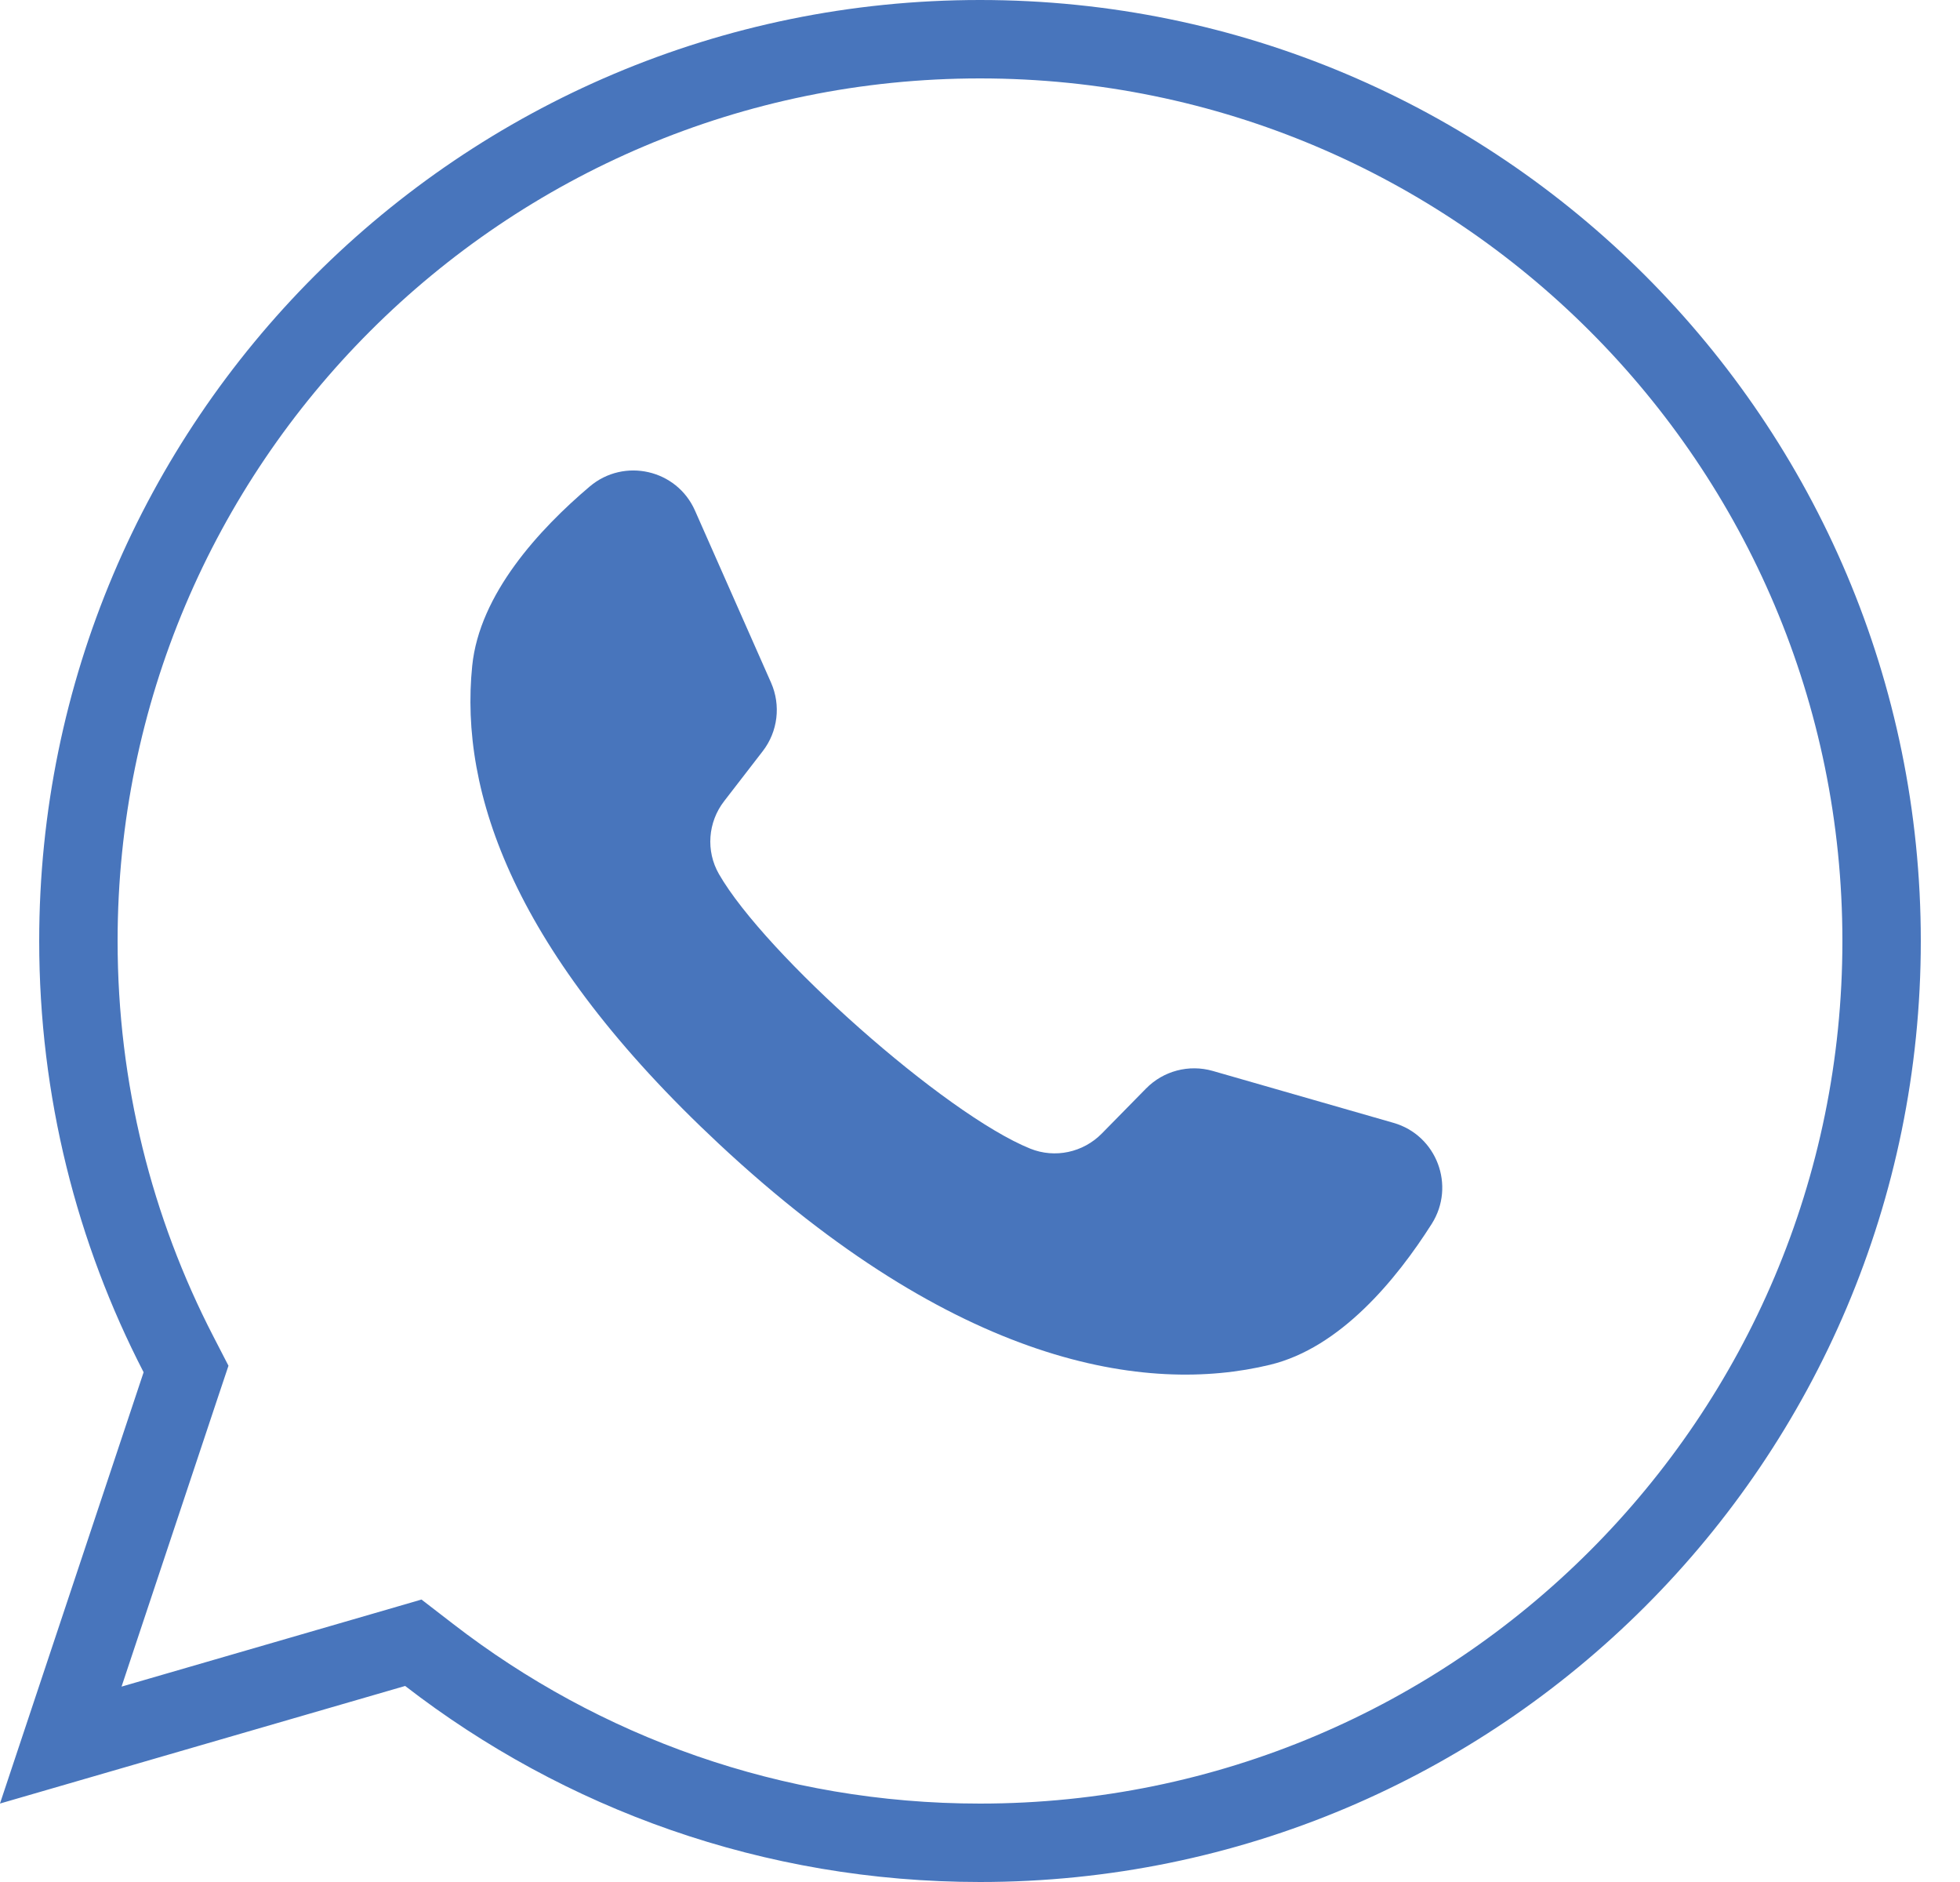
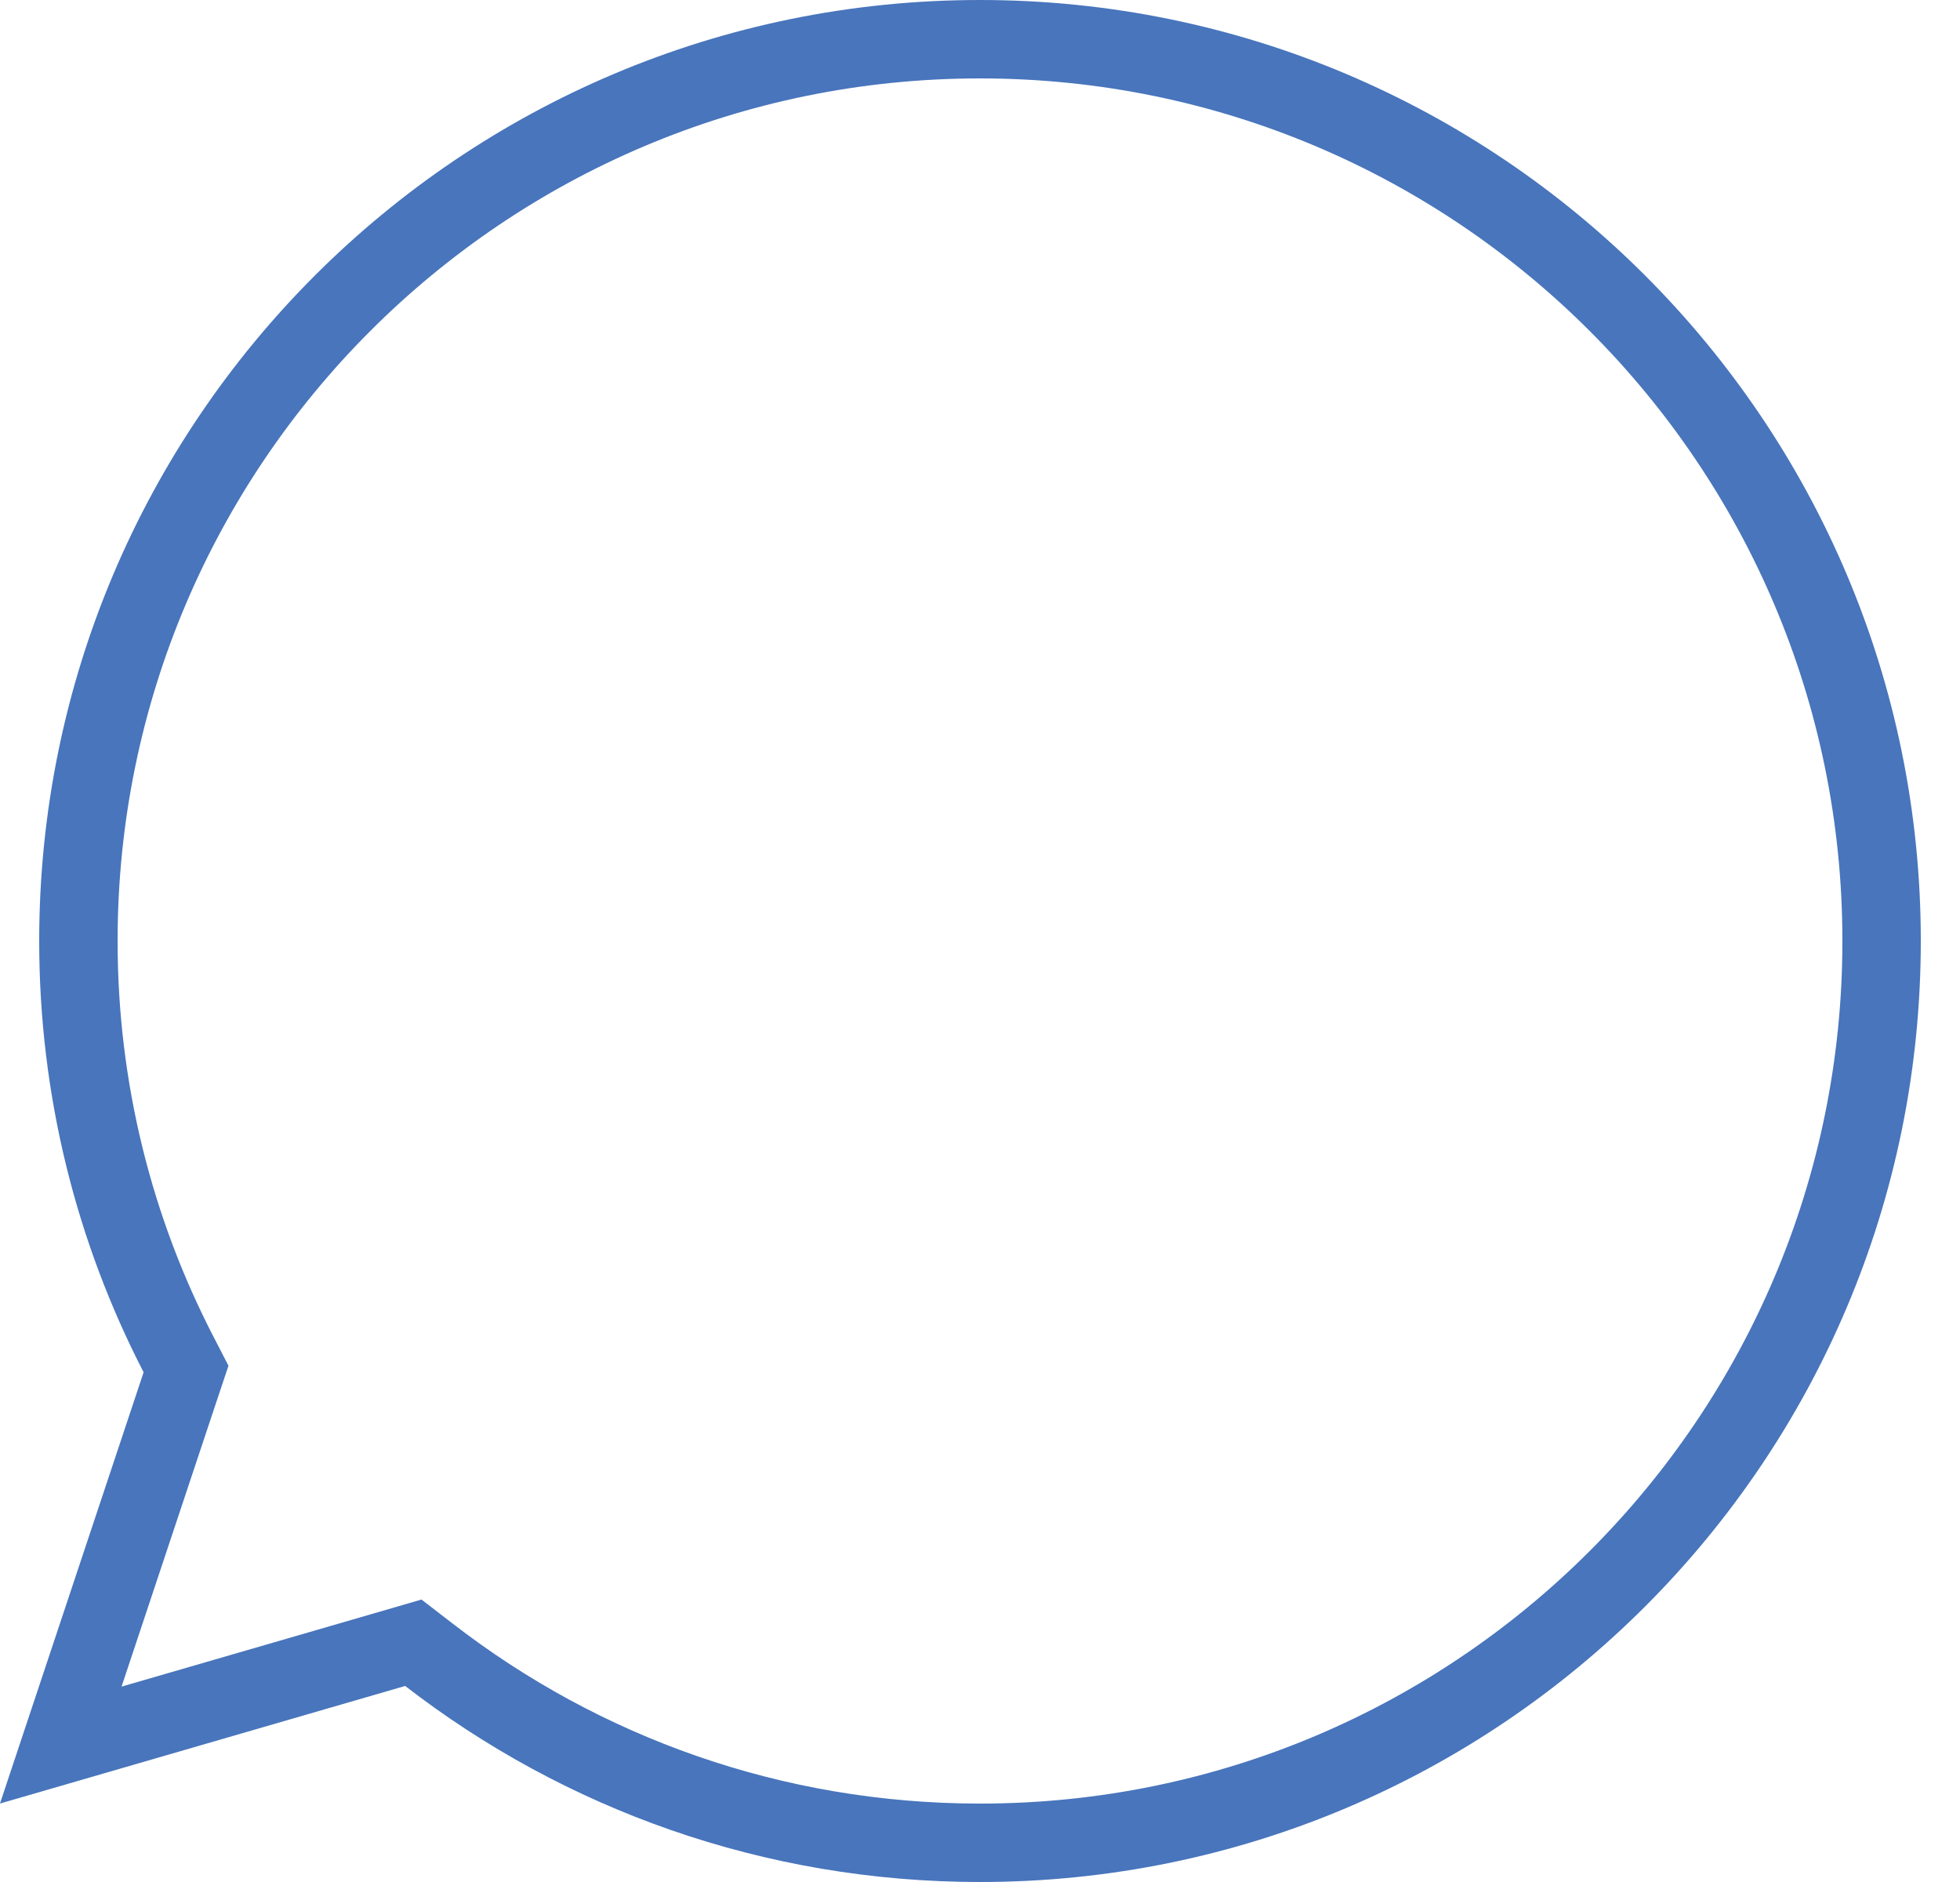
<svg xmlns="http://www.w3.org/2000/svg" width="25" height="24" viewBox="0 0 25 24" fill="none">
  <path d="M5.473 21.104L5.272 20.949L5.028 21.02L0.775 22.254L2.306 17.658L2.373 17.458L2.276 17.27C1.461 15.692 1 13.901 1 12C1 5.649 6.149 0.5 12.5 0.5C18.851 0.5 24 5.649 24 12C24 18.351 18.851 23.5 12.5 23.5C9.853 23.5 7.417 22.607 5.473 21.104Z" stroke="#4875BC" />
-   <path d="M17.774 14.319L15.469 13.657C15.165 13.57 14.839 13.656 14.618 13.881L14.054 14.455C13.816 14.697 13.456 14.775 13.141 14.648C12.05 14.207 9.756 12.167 9.17 11.146C9.001 10.852 9.029 10.484 9.237 10.216L9.729 9.579C9.922 9.329 9.962 8.994 9.835 8.706L8.865 6.512C8.633 5.986 7.961 5.833 7.522 6.204C6.879 6.749 6.115 7.576 6.023 8.492C5.859 10.107 6.552 12.144 9.172 14.589C12.198 17.414 14.622 17.787 16.2 17.404C17.095 17.188 17.81 16.319 18.262 15.607C18.569 15.122 18.326 14.477 17.774 14.319Z" fill="#4875BC" />
</svg>